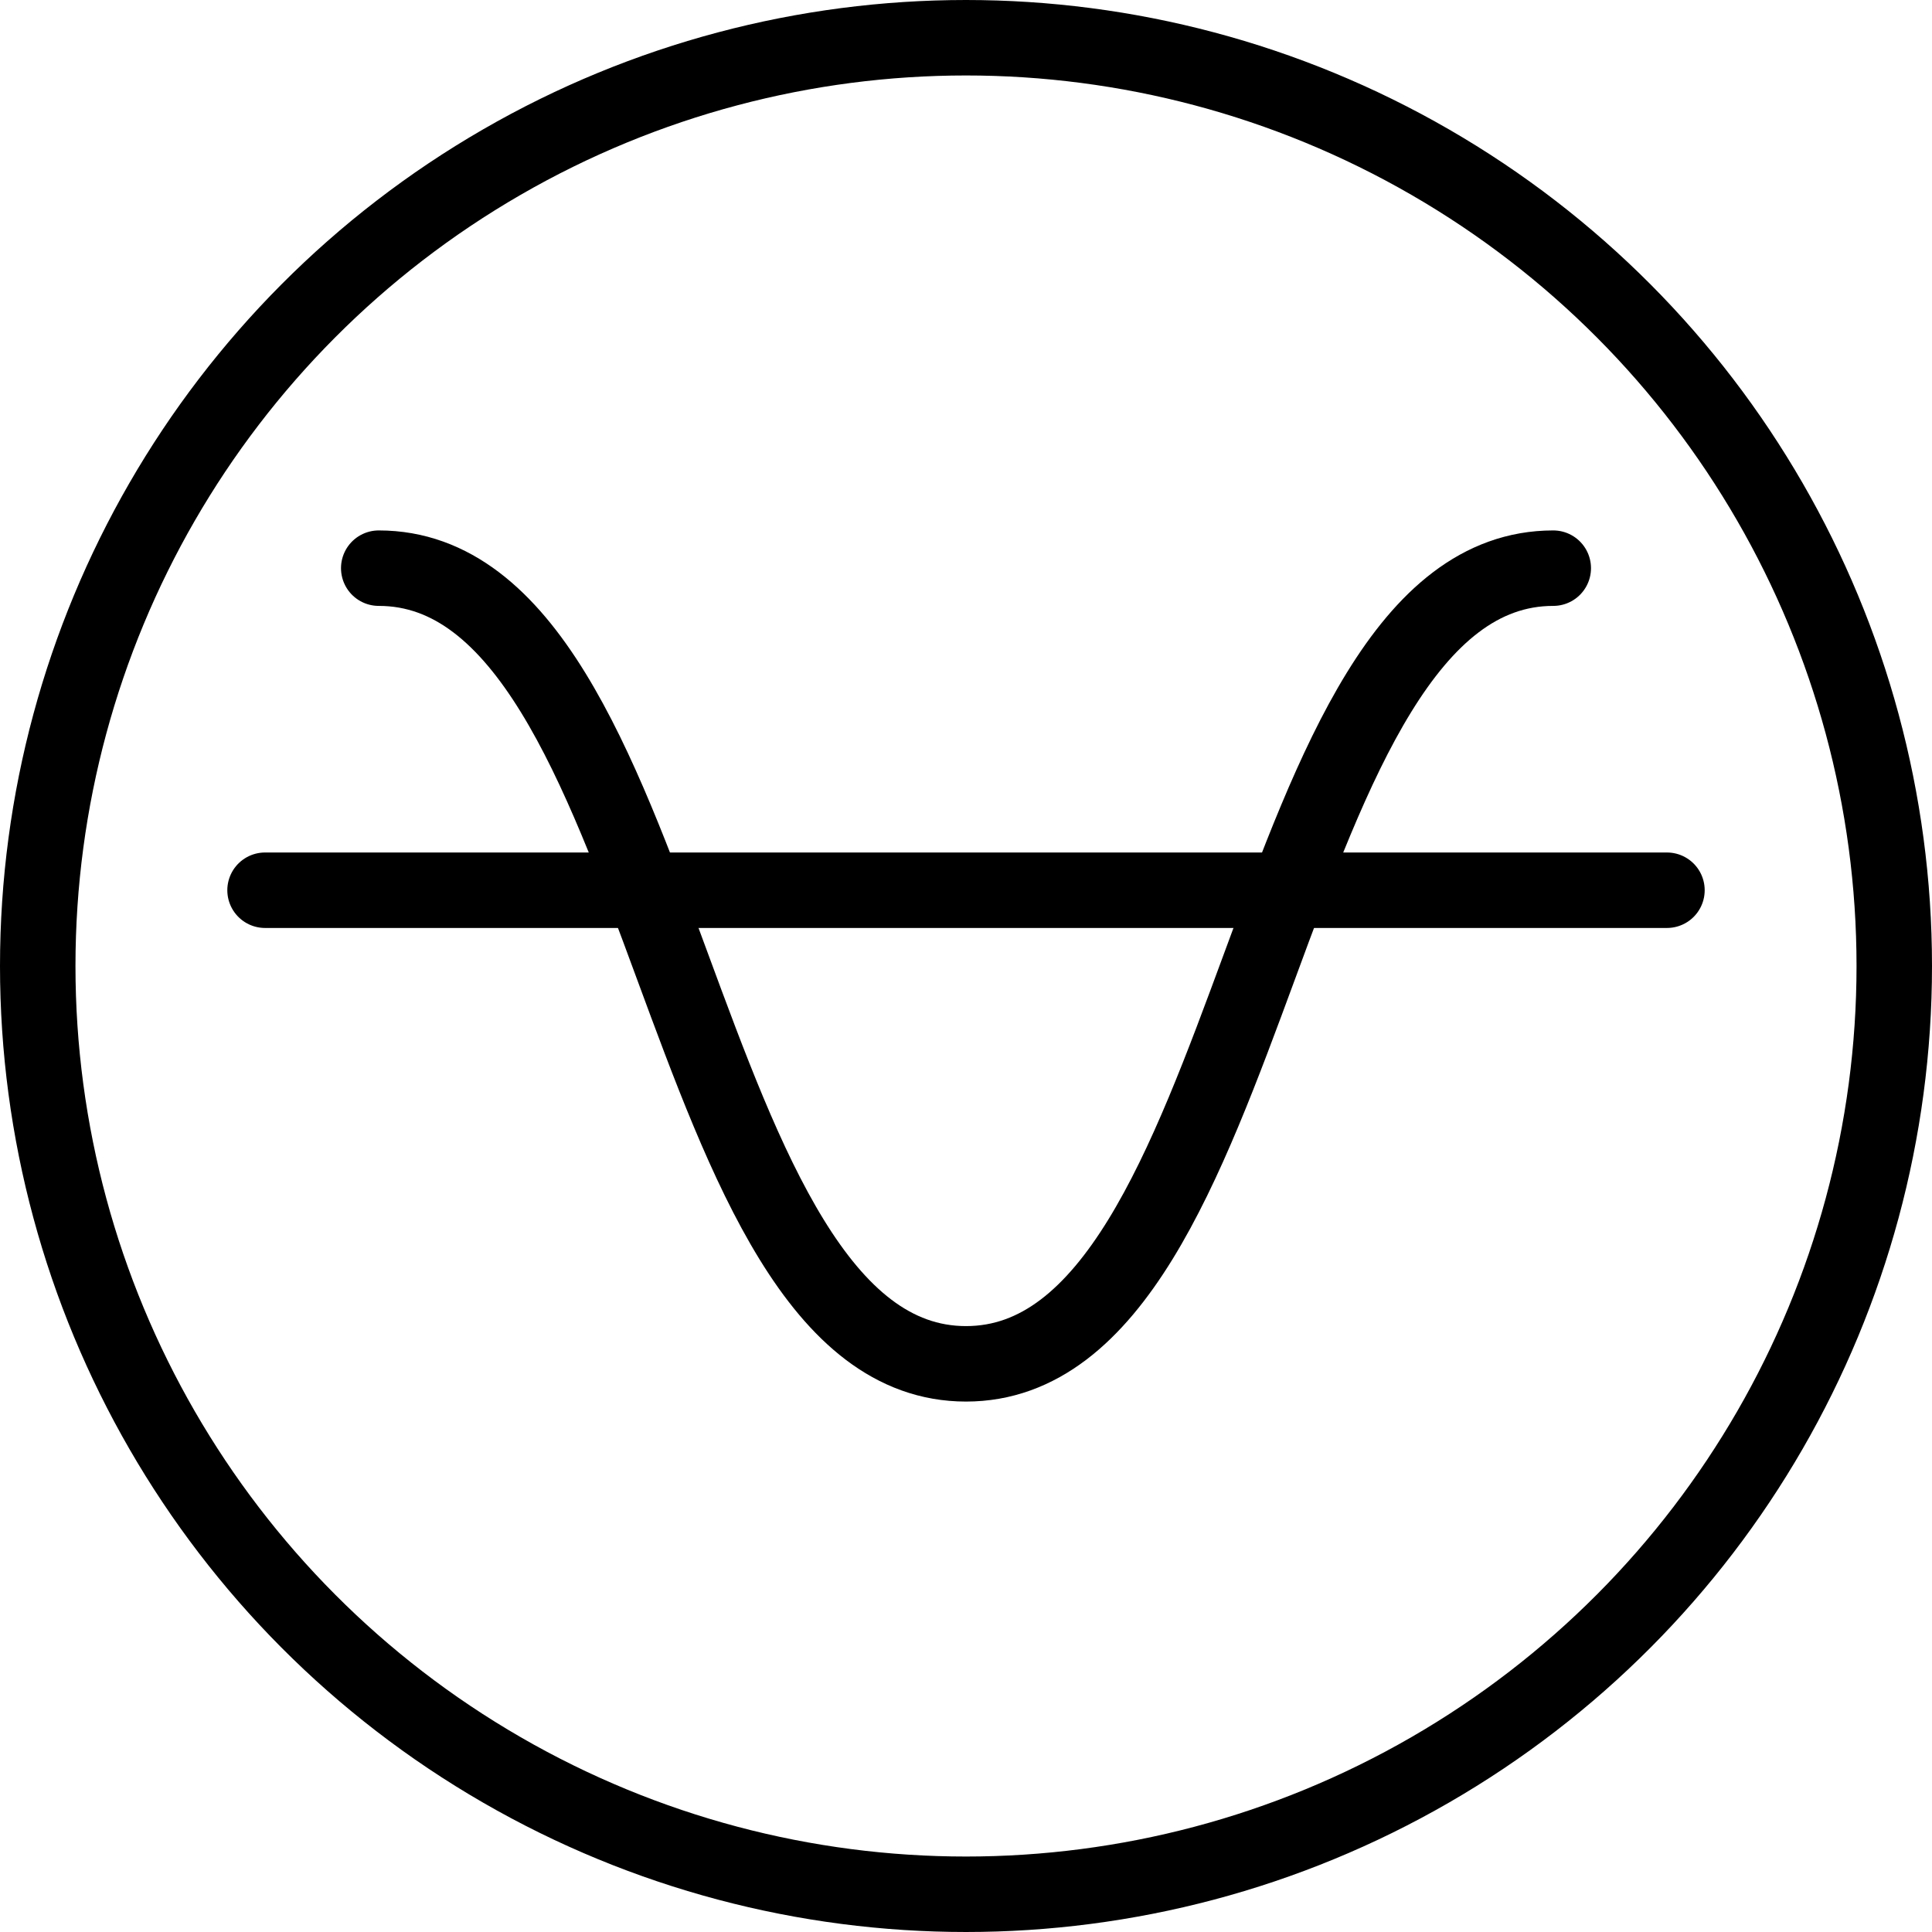
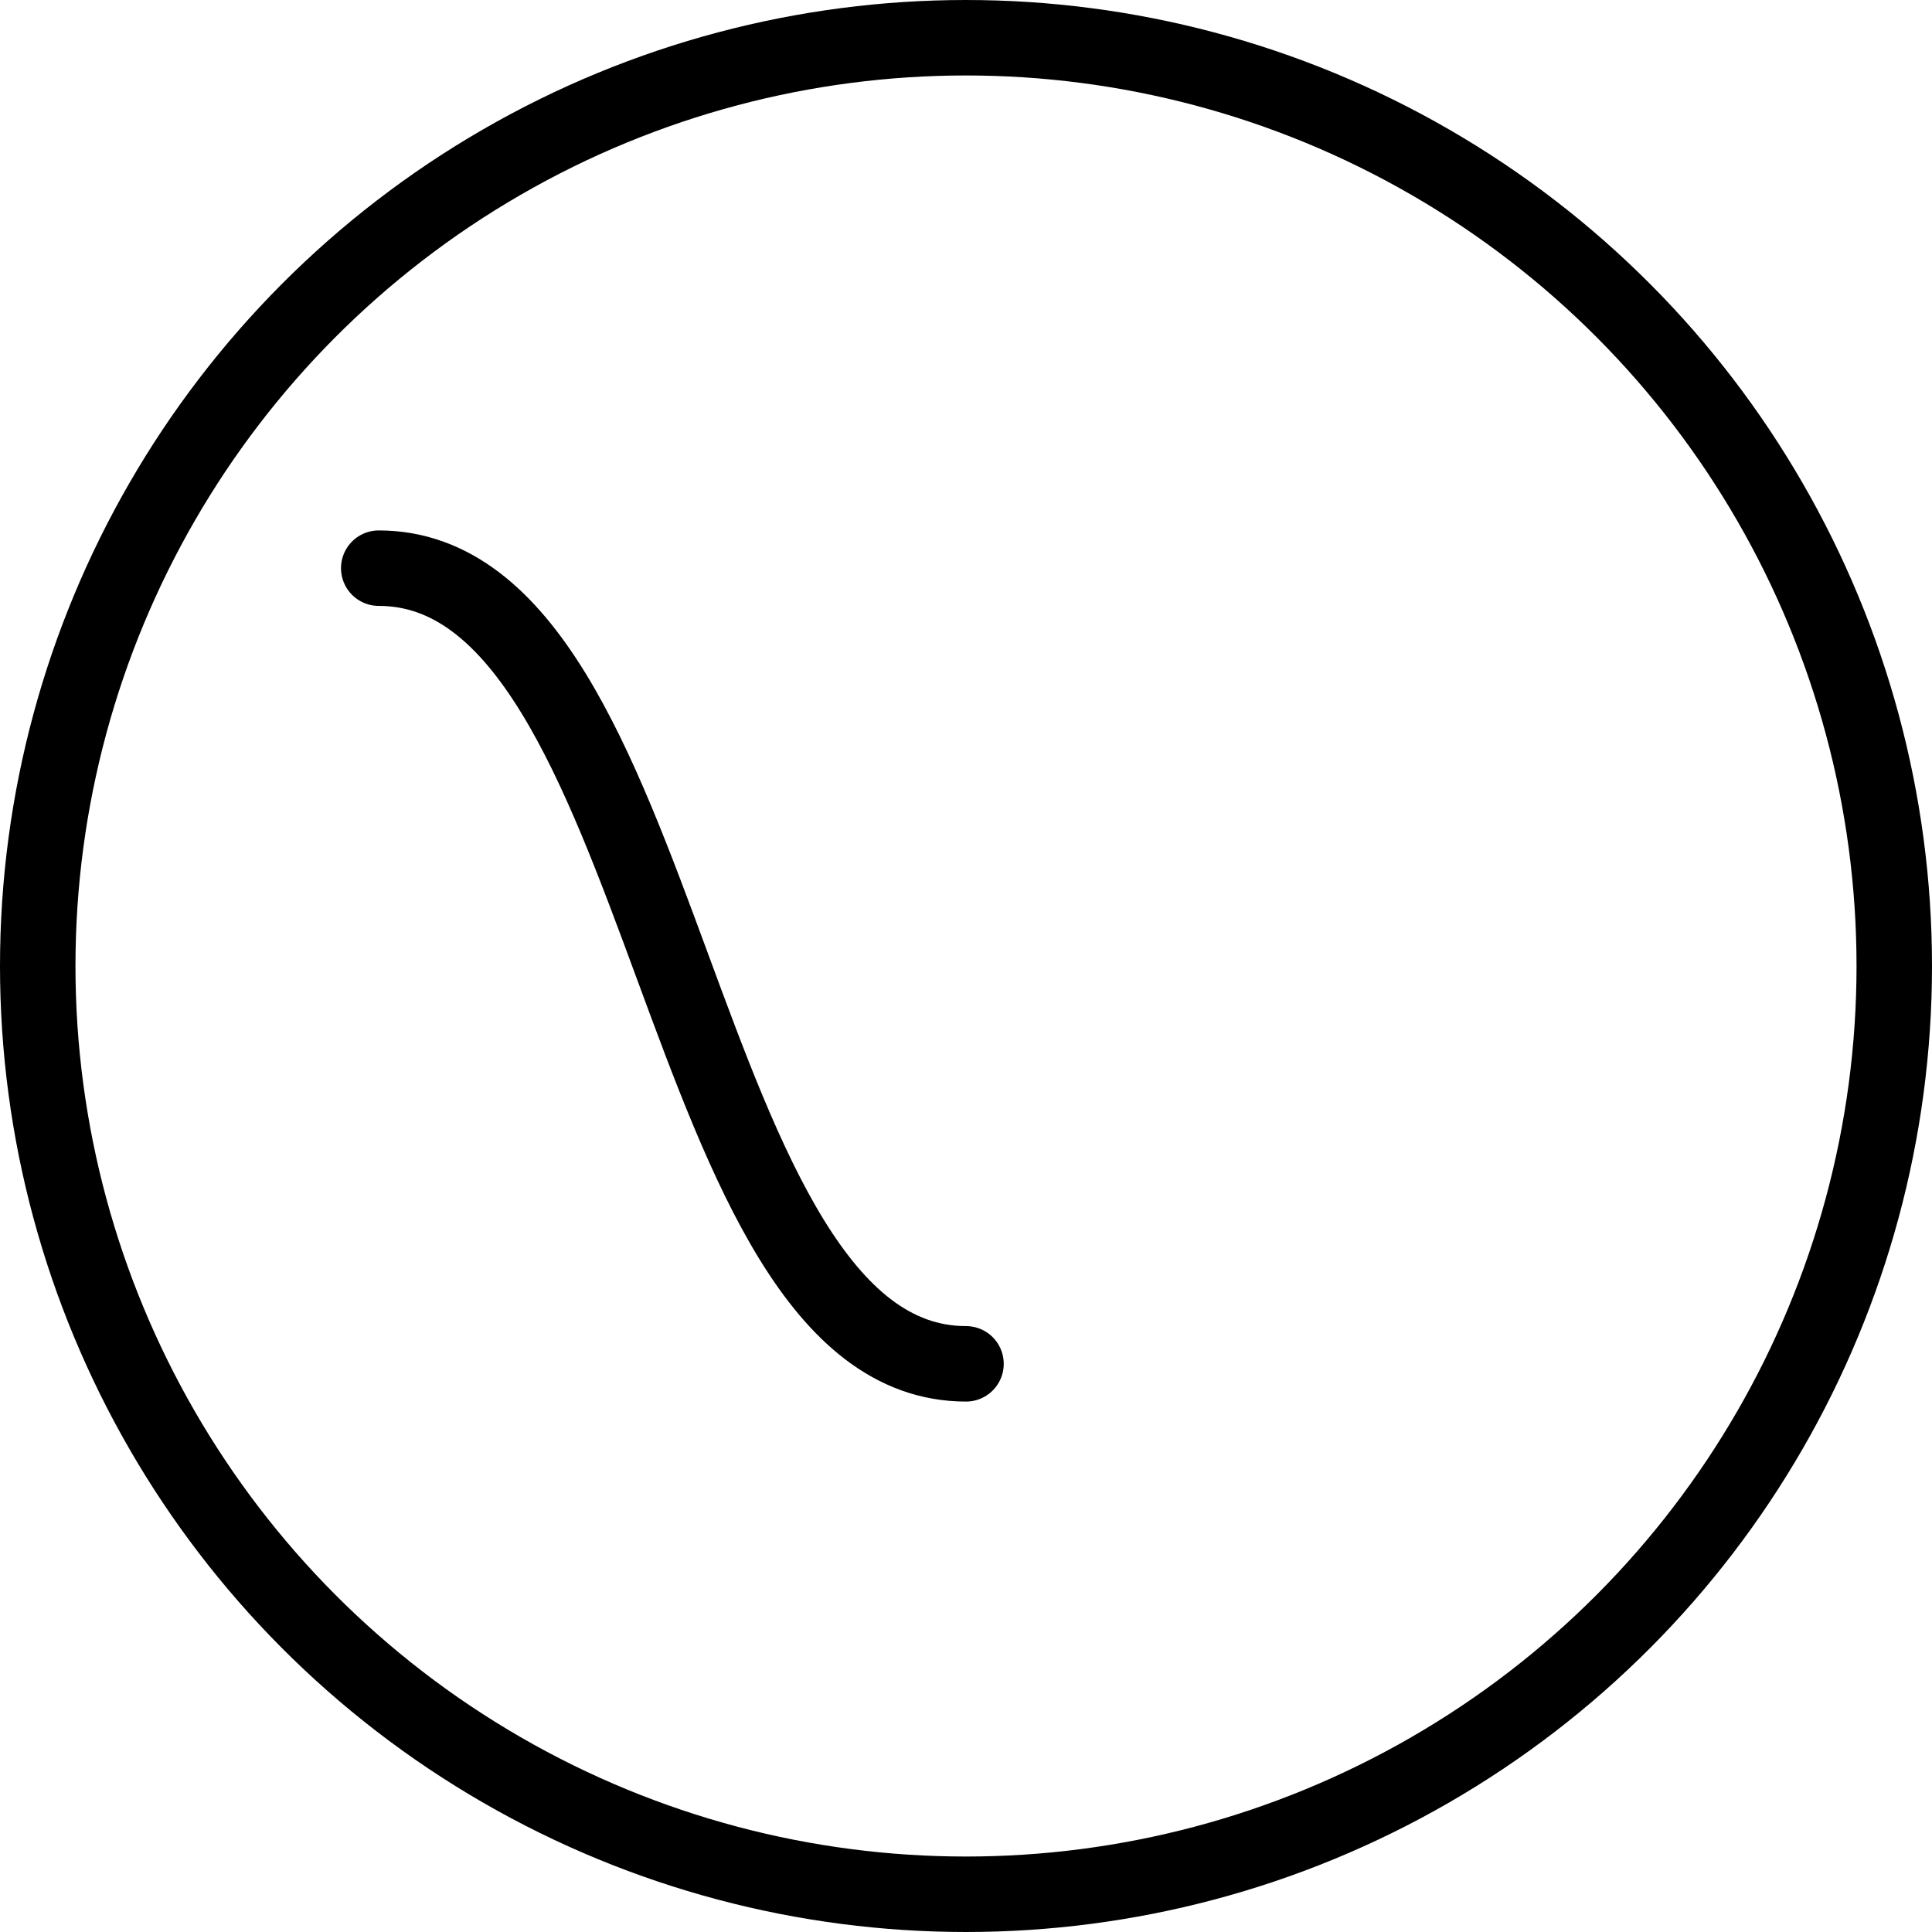
<svg xmlns="http://www.w3.org/2000/svg" width="800px" height="800px" viewBox="0 0 512 512">
  <defs>
    <style>.cls-1{fill:none;stroke:#000000;stroke-linecap:round;stroke-linejoin:round;stroke-width:20px;}</style>
  </defs>
  <g data-name="Layer 2" id="Layer_2">
    <g data-name="E449, Sine, sound, wave" id="E449_Sine_sound_wave">
      <circle class="cls-1" cx="256" cy="256" r="246" />
-       <line class="cls-1" x1="70.24" x2="441.76" y1="235.92" y2="235.92" />
-       <path class="cls-1" d="M100.37,150.57c77.81,0,77.81,210.86,155.63,210.86s77.82-210.86,155.63-210.86" />
+       <path class="cls-1" d="M100.37,150.57c77.81,0,77.81,210.86,155.63,210.86" />
    </g>
  </g>
</svg>